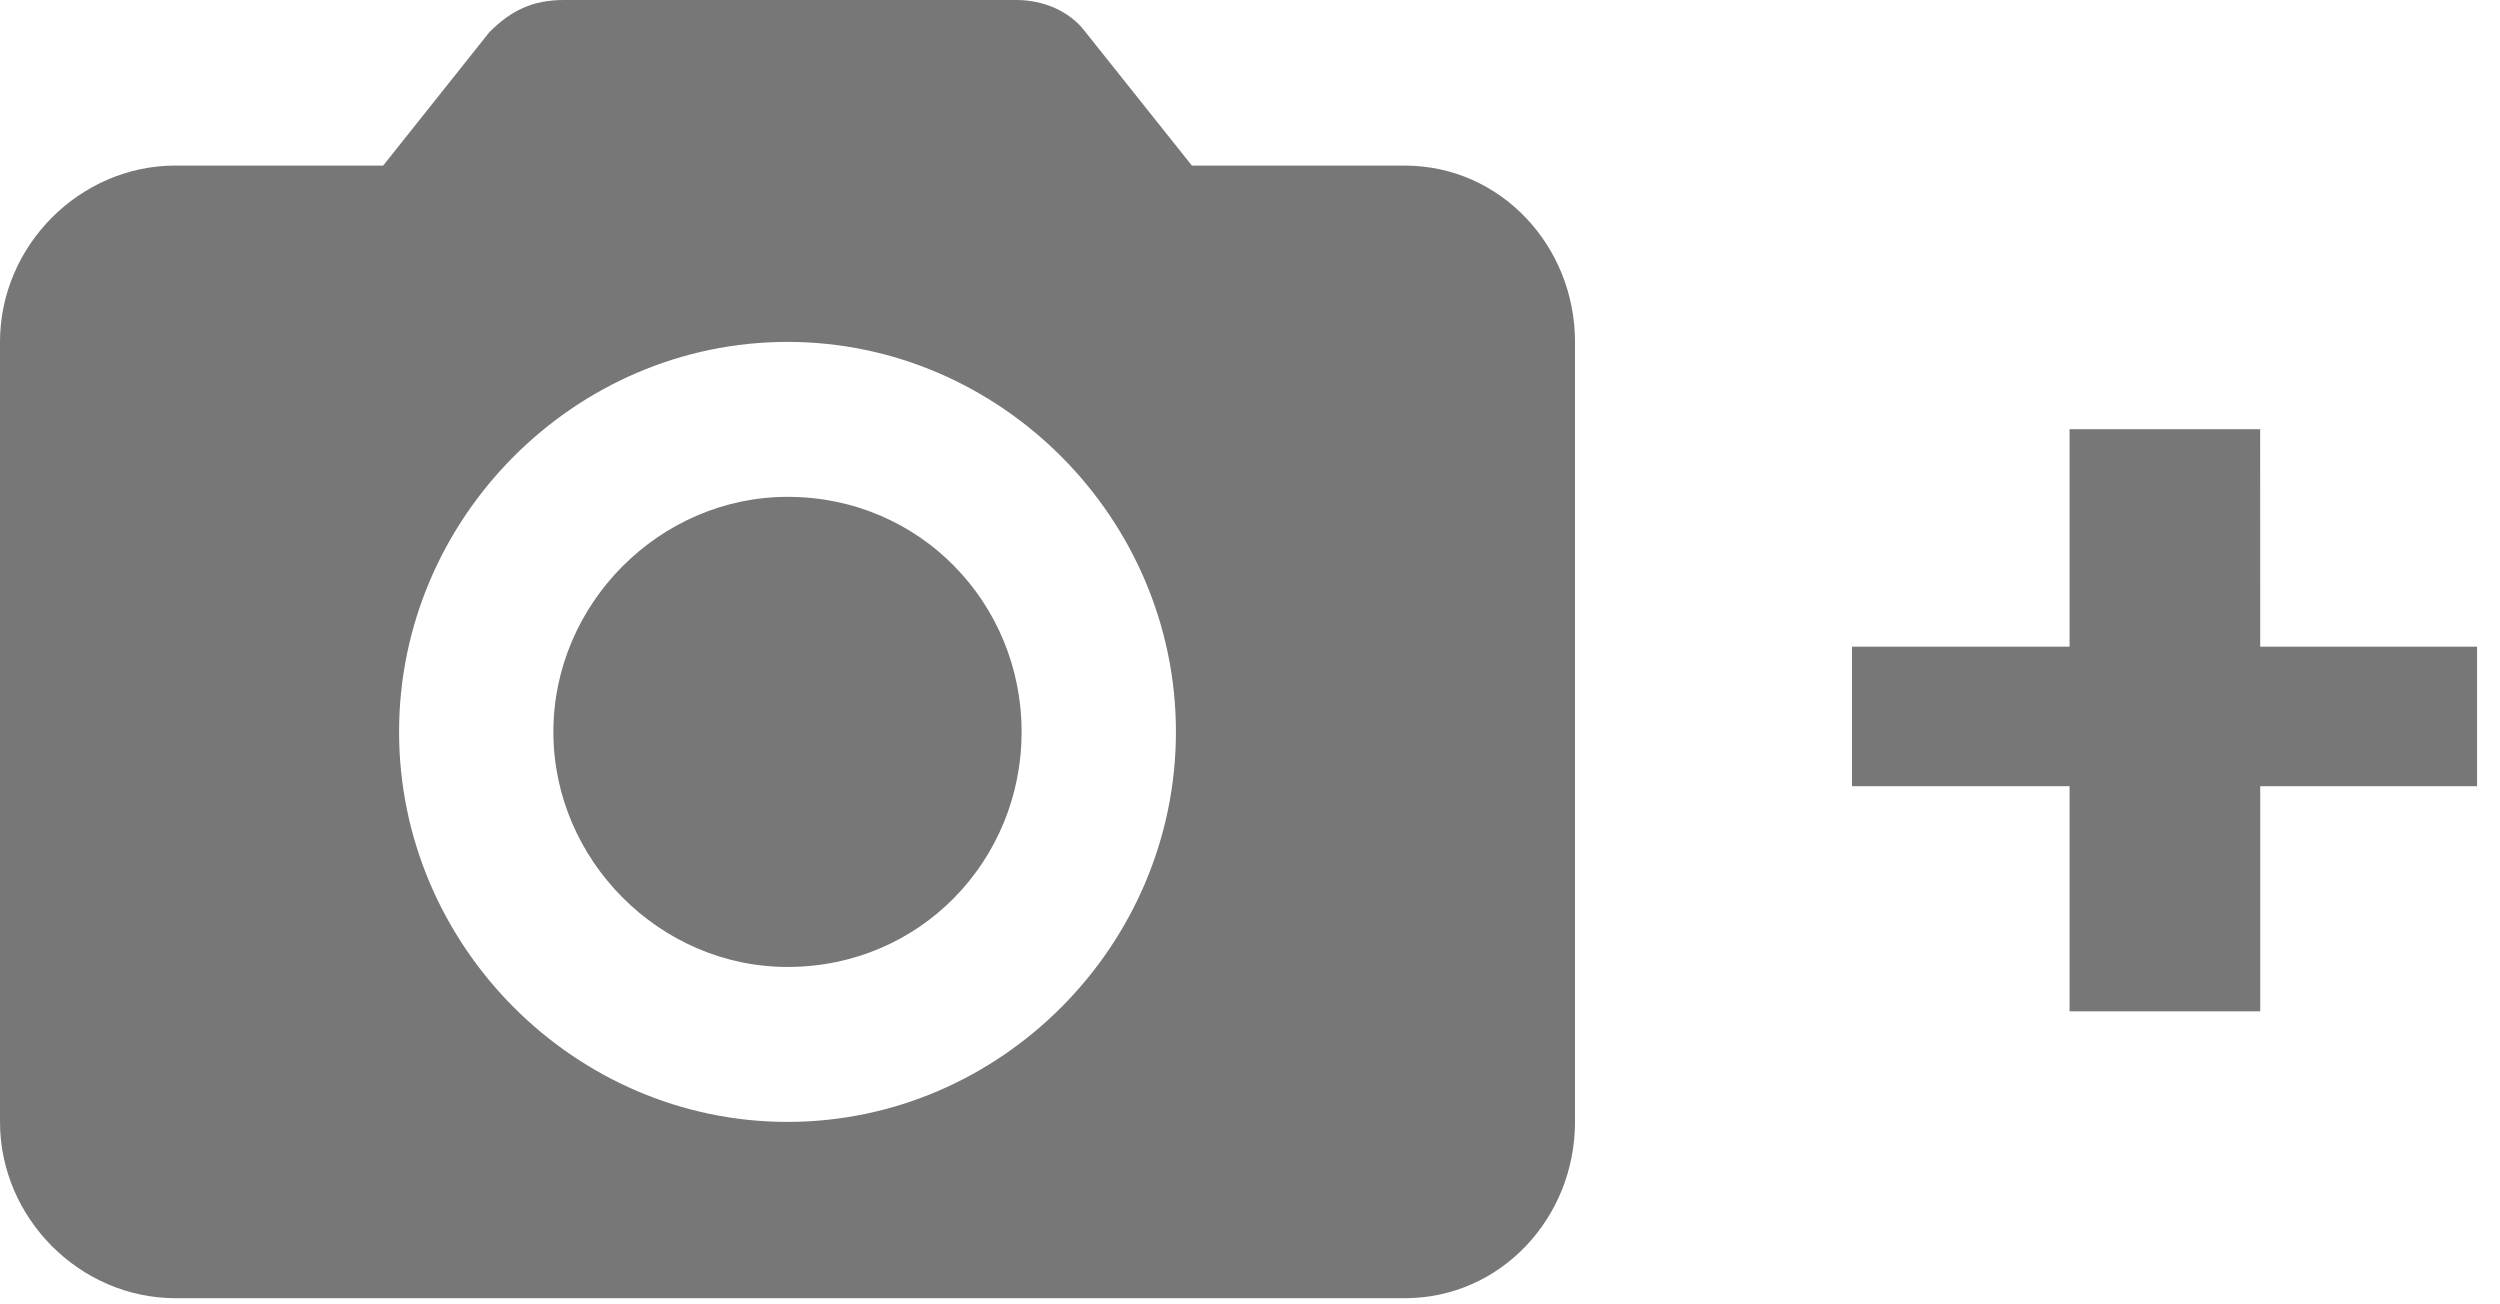
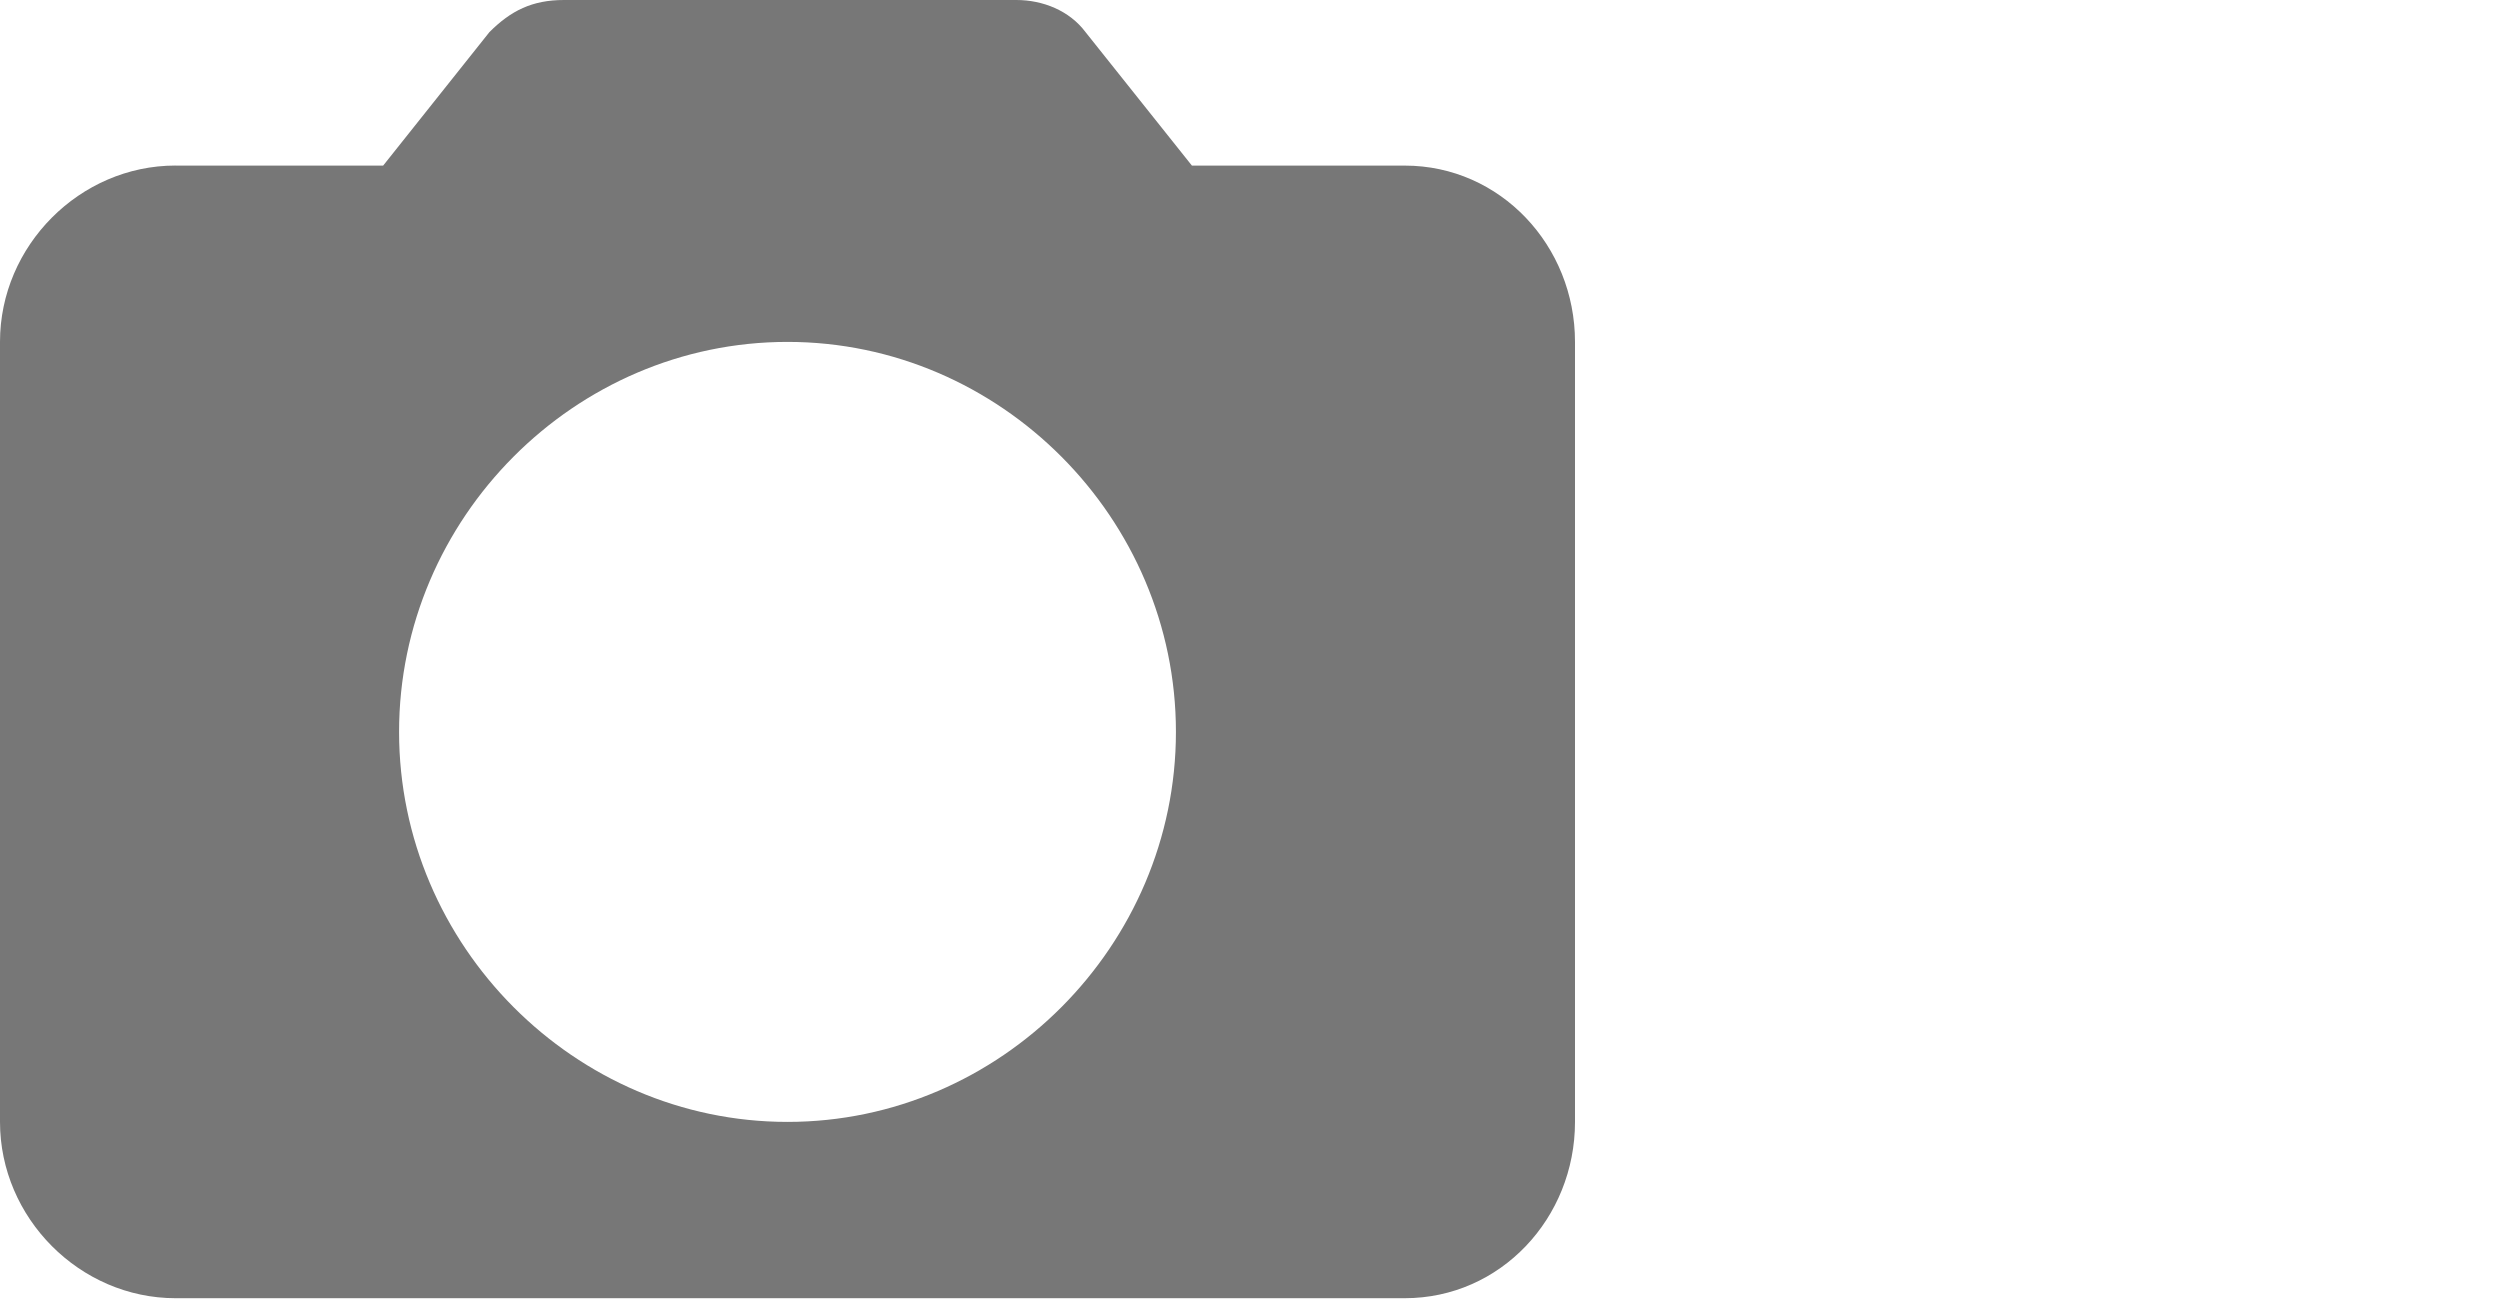
<svg xmlns="http://www.w3.org/2000/svg" width="46" height="24" viewBox="0 0 46 24">
  <g fill="#777" fill-rule="evenodd">
    <path d="M3.23 3.047h3.82L9.006.59C9.4.197 9.791 0 10.378 0H18.7c.49 0 .979.197 1.273.59l1.958 2.457h3.916c1.762 0 3.133 1.475 3.133 3.244v14.352c0 1.77-1.37 3.244-3.133 3.244H3.231C1.469 23.887 0 22.412 0 20.643V6.29c0-1.77 1.469-3.244 3.23-3.244zm11.26 3.244c3.916 0 7.147 3.244 7.147 7.176s-3.23 7.176-7.147 7.176c-3.916 0-7.147-3.244-7.147-7.176s3.23-7.176 7.147-7.176z" />
-     <path d="M14.49 9.142c2.448 0 4.308 1.966 4.308 4.325 0 2.36-1.86 4.325-4.308 4.325-2.35 0-4.308-1.966-4.308-4.325 0-2.36 1.958-4.325 4.308-4.325z" />
-     <path fill-rule="nonzero" d="M41.588 11.899h3.99v2.567h-3.99v4.143H38.08v-4.143h-4.003v-2.567h4.003V7.897h3.507z" />
  </g>
</svg>